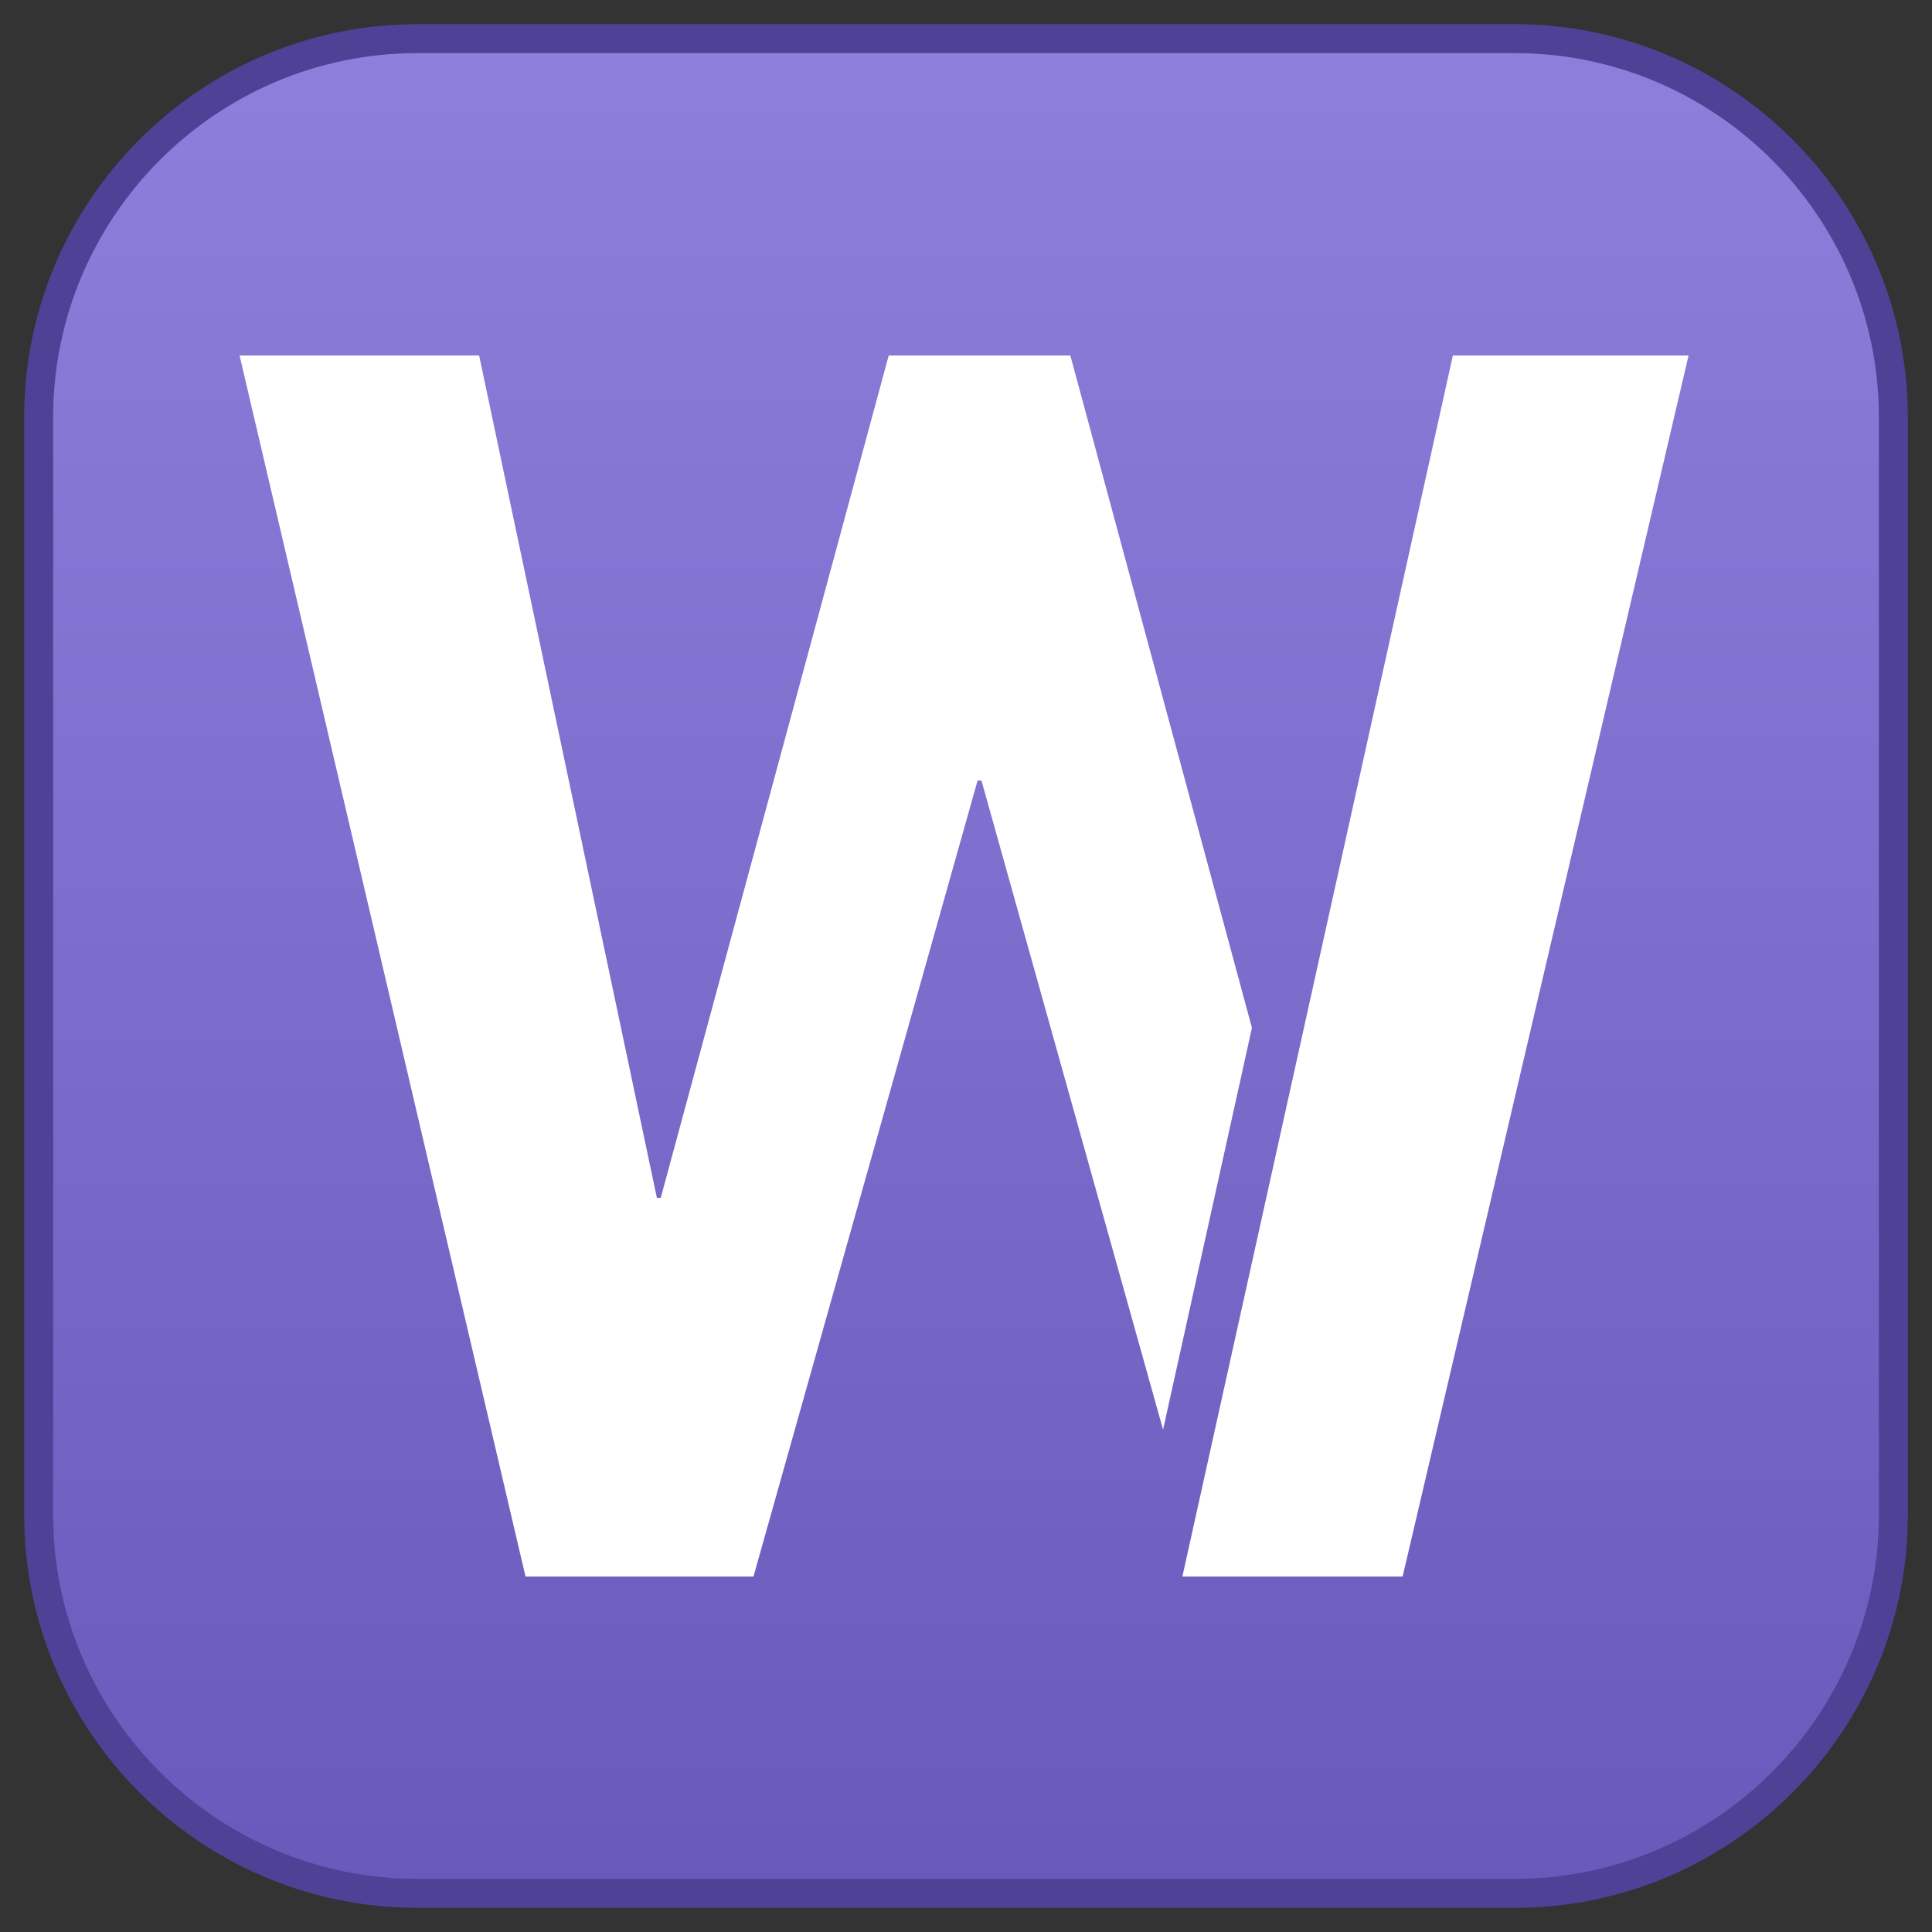
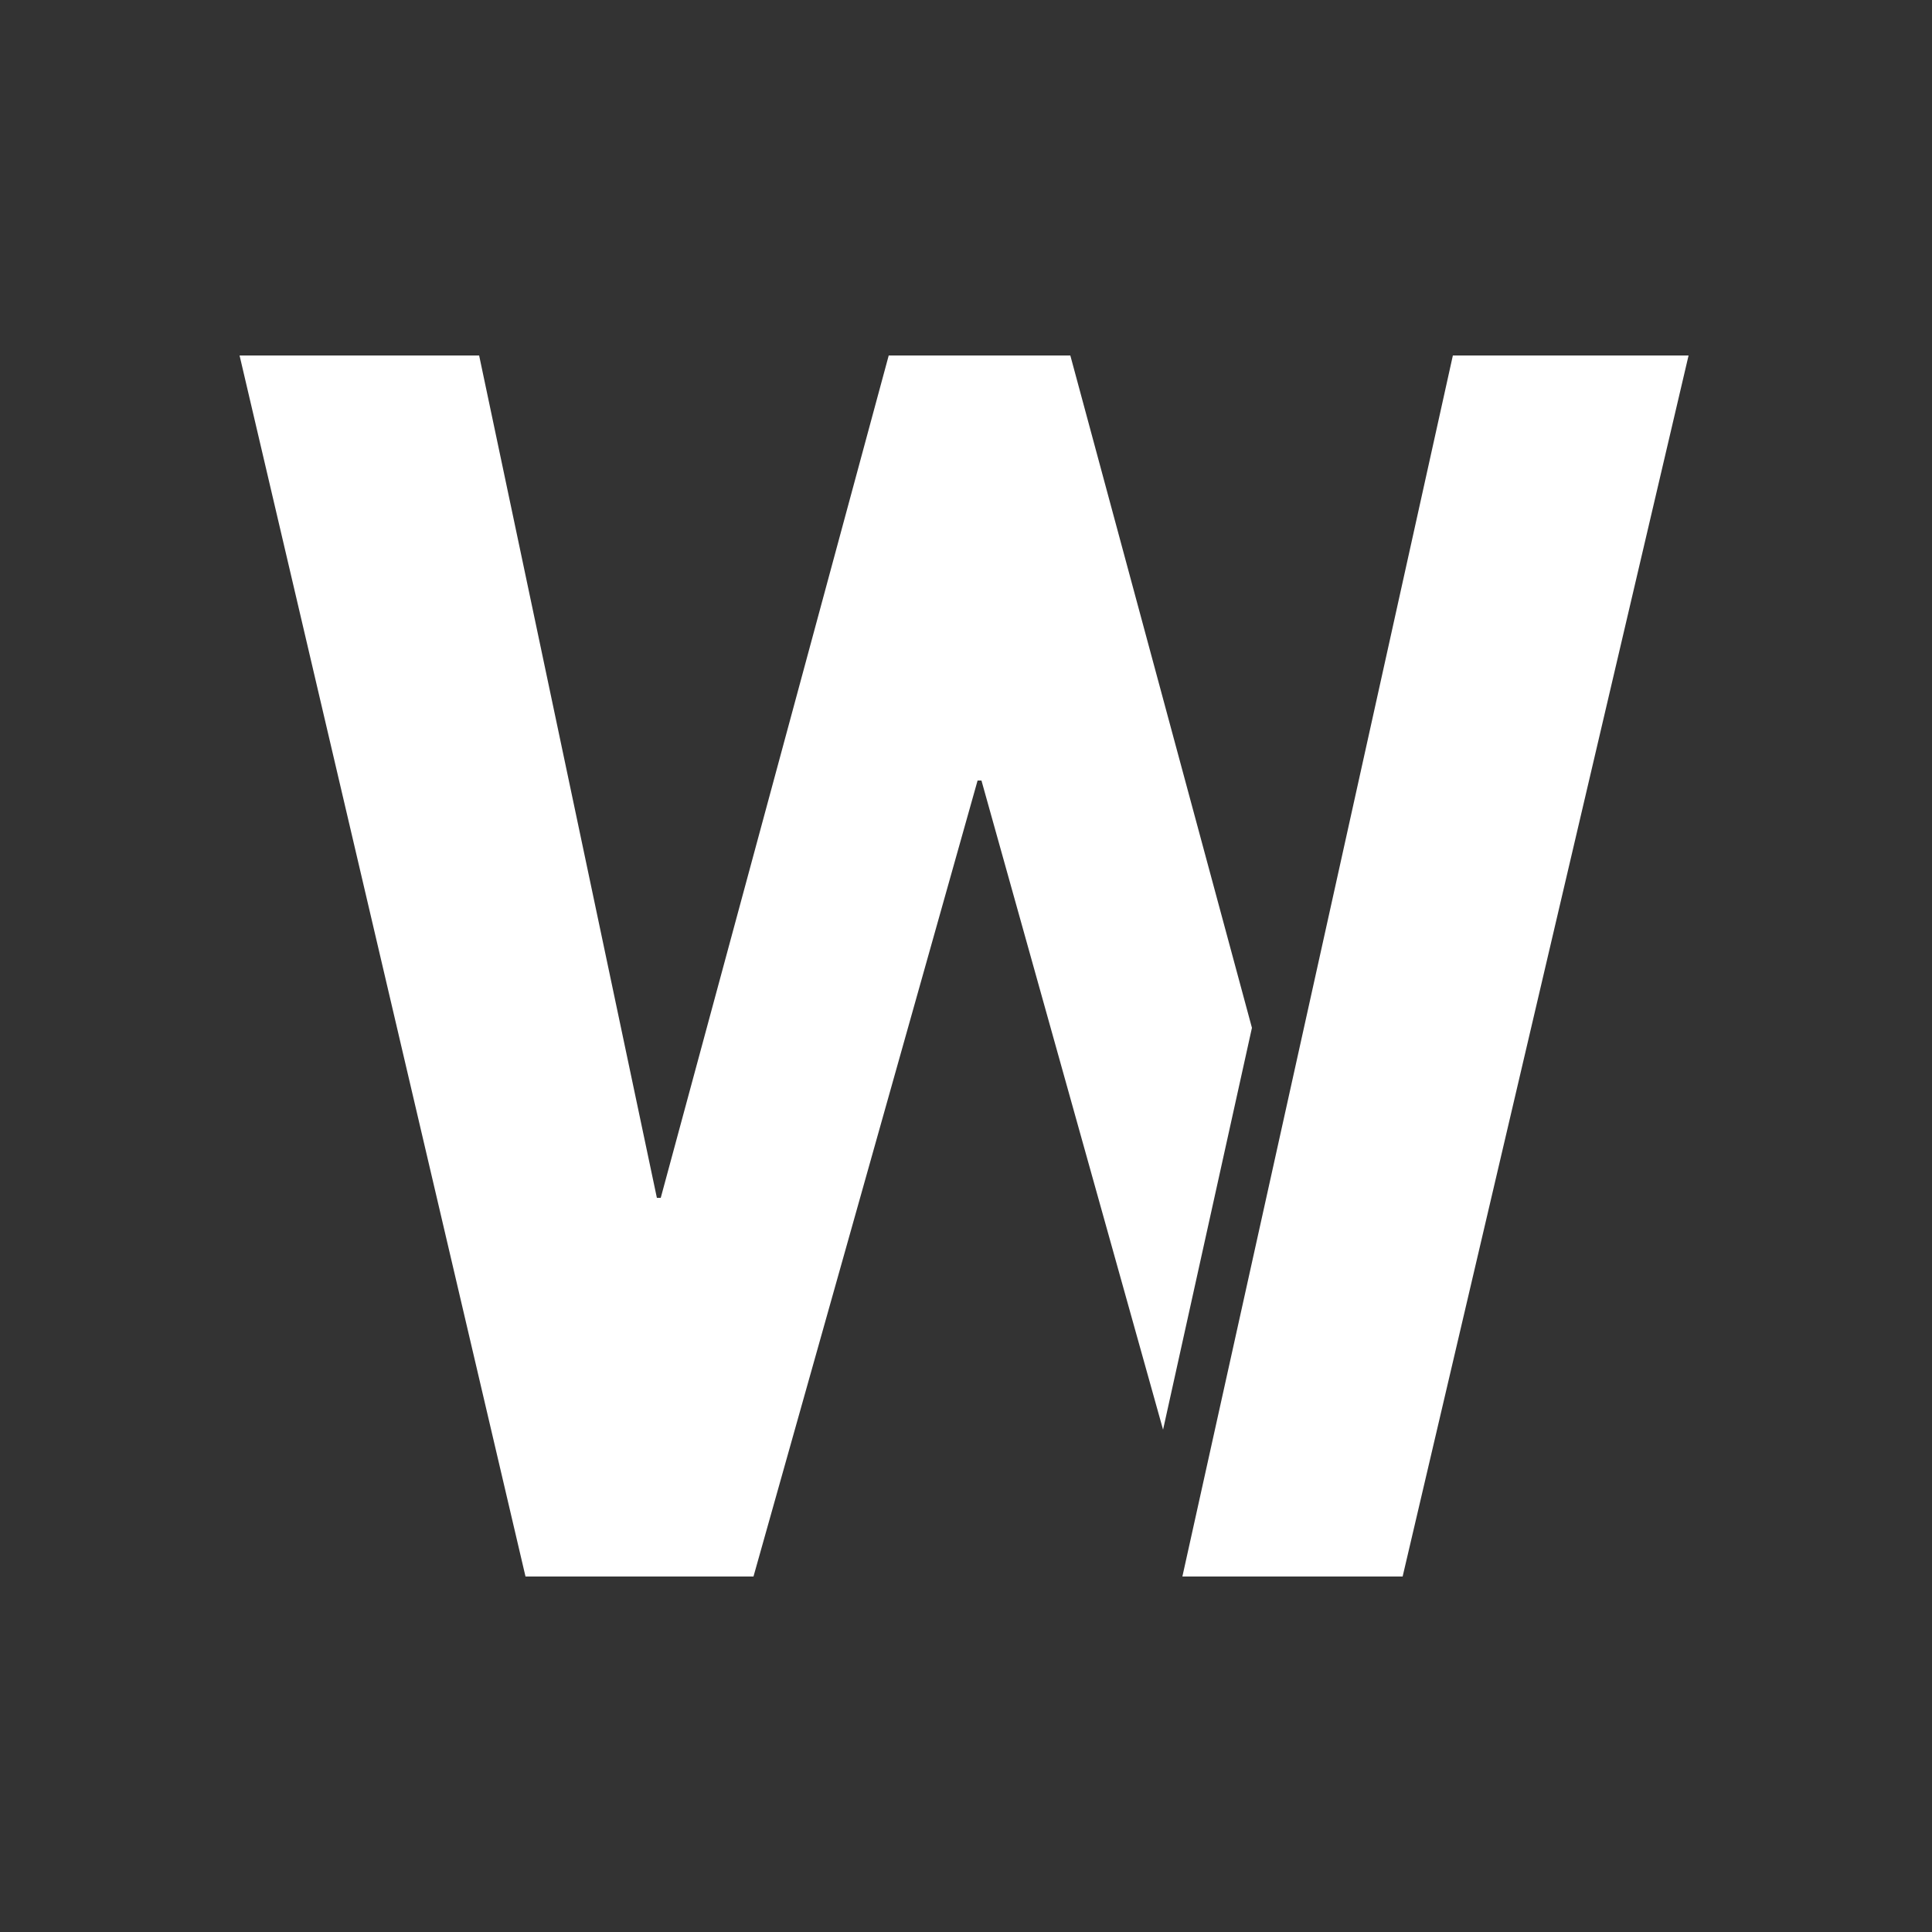
<svg xmlns="http://www.w3.org/2000/svg" version="1.1" id="XML_Developer" x="0px" y="0px" viewBox="0 0 50 50" style="enable-background:new 0 0 50 50;" xml:space="preserve">
  <rect x="0" y="0" width="50" height="50" fill="#333333" stroke="none" />
  <style type="text/css">
	.st0{fill:url(#Pillow_1_);stroke:#4F4196;stroke-width:0.75;}
	.st1{fill-rule:evenodd;clip-rule:evenodd;fill:#FFFFFF;}
</style>
  <linearGradient id="Pillow_1_" gradientUnits="userSpaceOnUse" x1="25" y1="54.34" x2="25" y2="102.44" gradientTransform="matrix(1 0 0 -1 0 103.39)">
    <stop offset="0" style="stop-color:#6959BB" />
    <stop offset="1" style="stop-color:#8F7FDC" />
  </linearGradient>
-   <path id="Pillow" class="st0" d="M10.8,1h28.4c5.4,0,9.8,4.4,9.8,9.8v28.4c0,5.4-4.4,9.8-9.8,9.8H10.8C5.4,49,1,44.6,1,39.2V10.8  C1,5.4,5.4,1,10.8,1z" />
  <g>
    <g>
-       <path class="st1" d="M27.7,9.2H23l-5.9,21.8L17,31L12.4,9.2H6.2l7.4,31.6h5.9l5.8-20.6h0.1L30.1,37l2.3-10.4L27.7,9.2z M37.6,9.2    l-7,31.6h5.7l7.4-31.6H37.6z" />
+       <path class="st1" d="M27.7,9.2H23l-5.9,21.8L17,31L12.4,9.2H6.2l7.4,31.6h5.9l5.8-20.6h0.1L30.1,37l2.3-10.4z M37.6,9.2    l-7,31.6h5.7l7.4-31.6H37.6z" />
    </g>
  </g>
</svg>